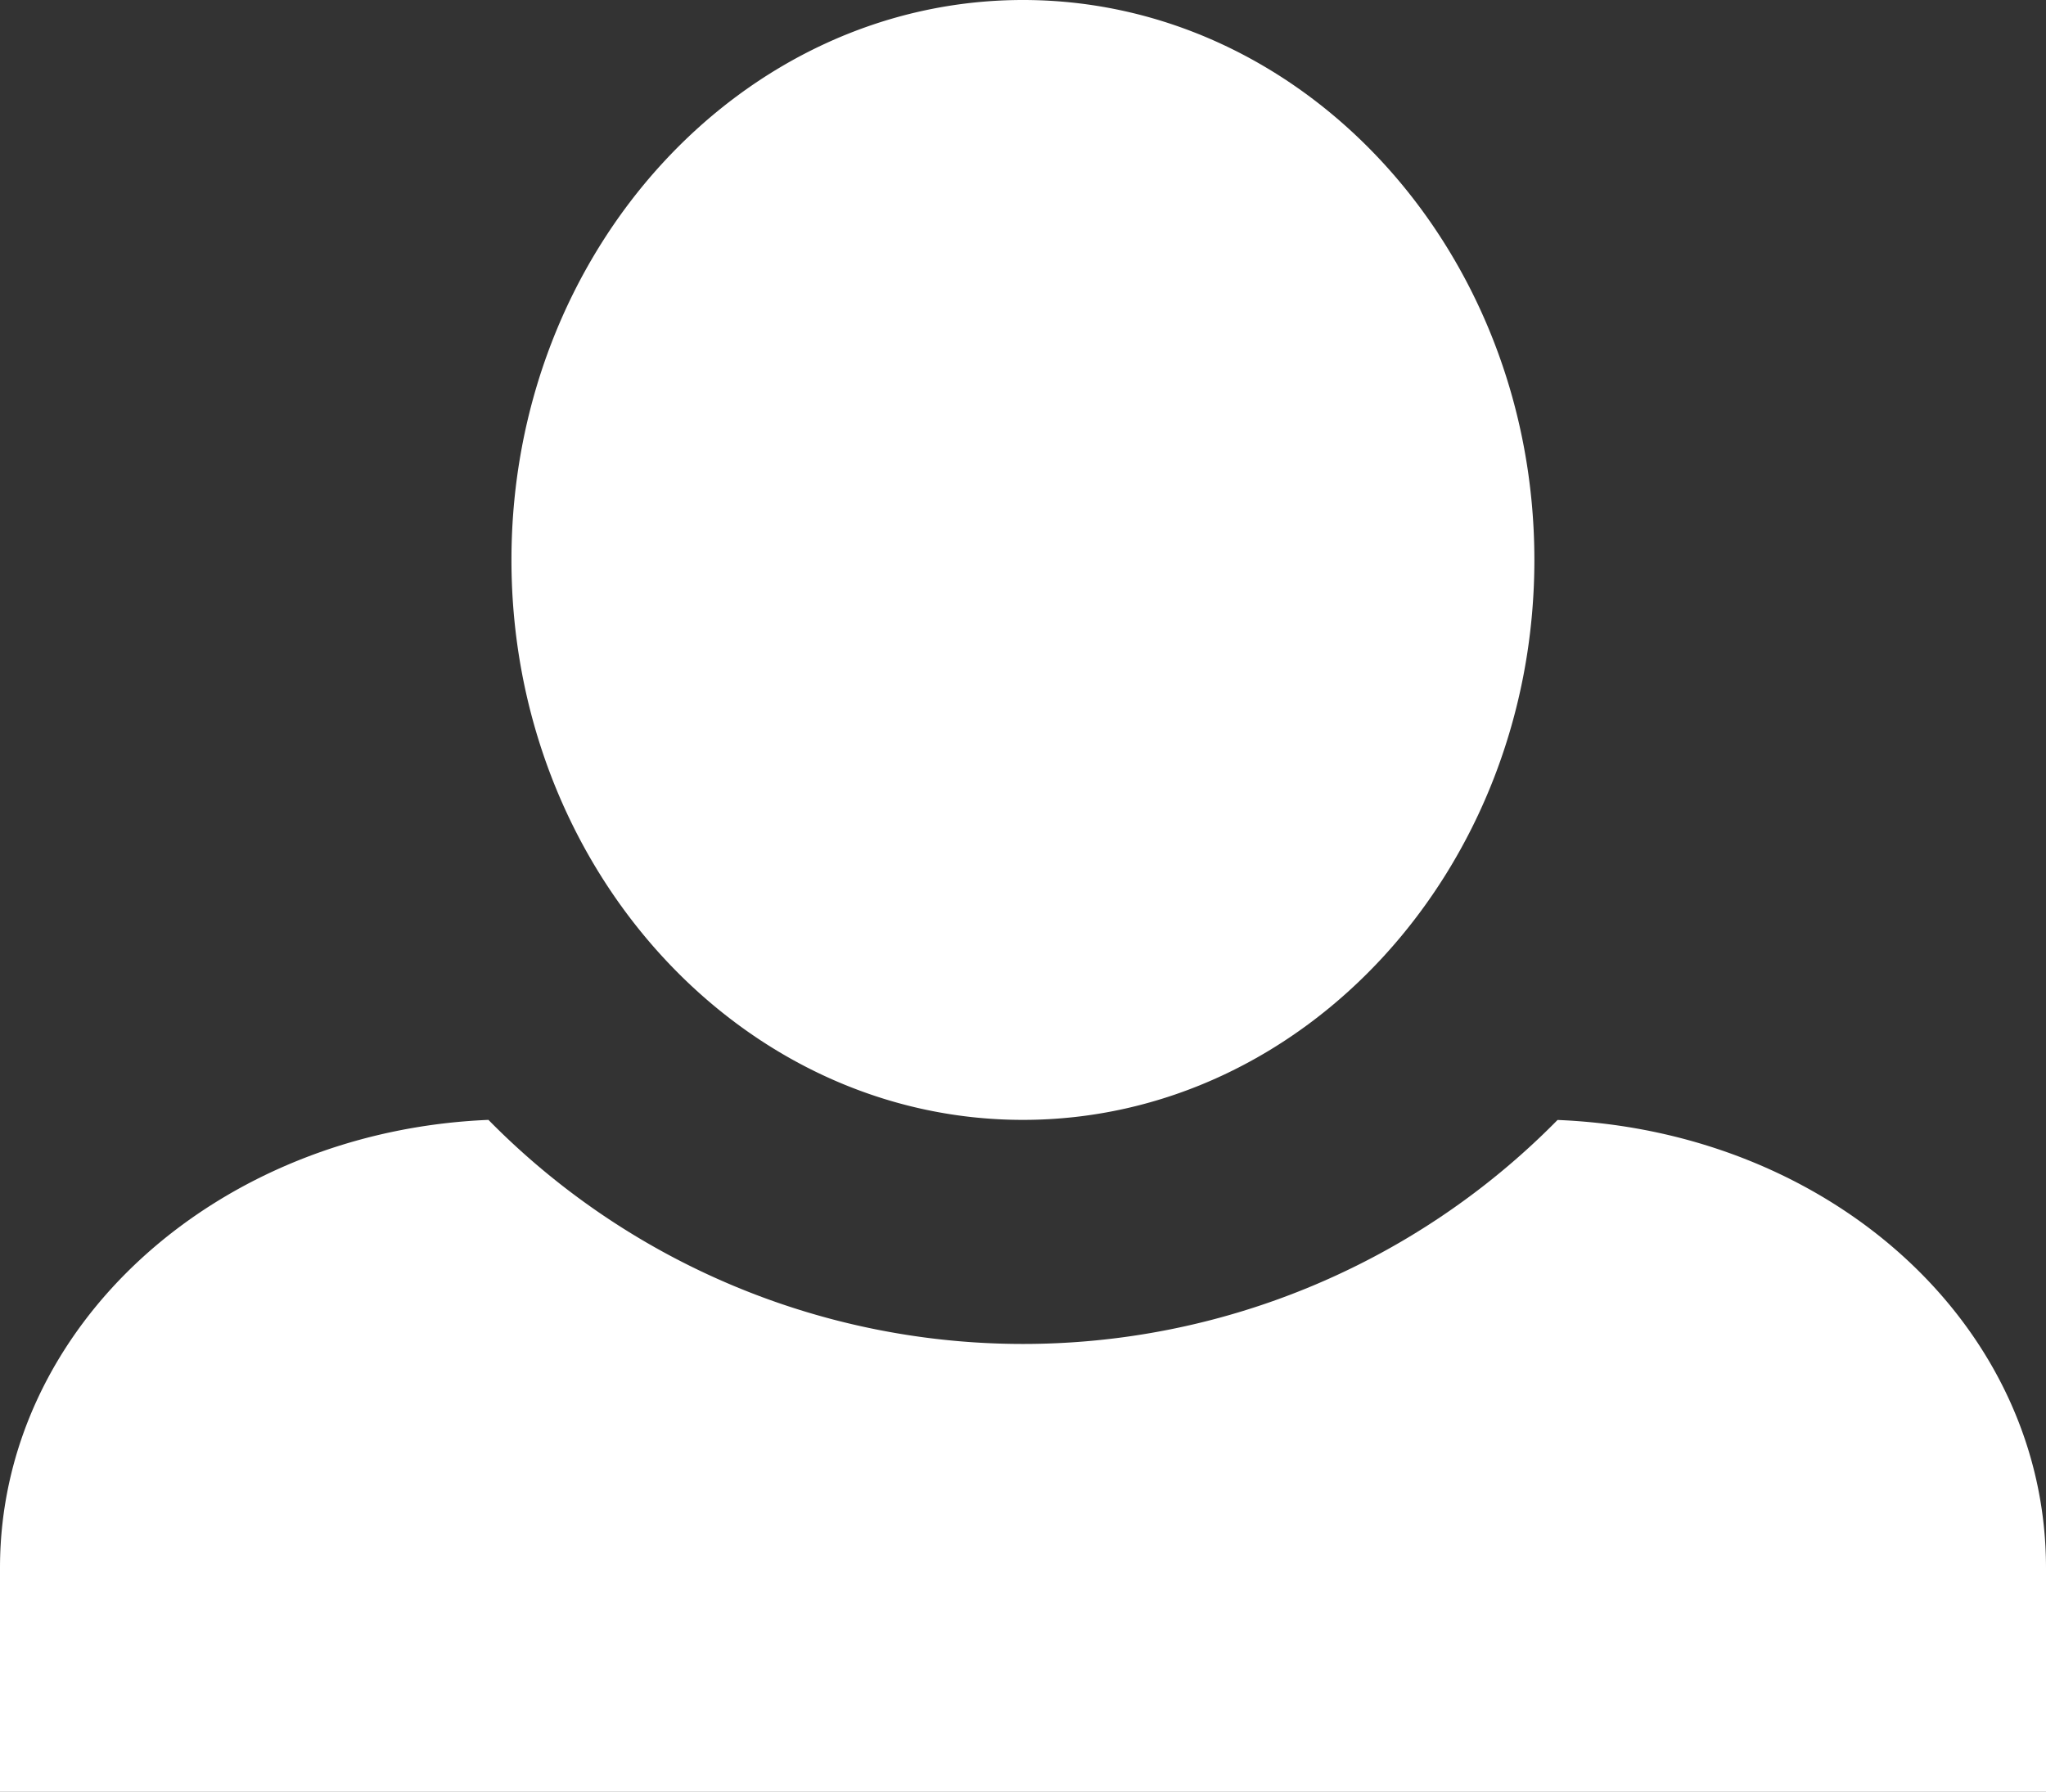
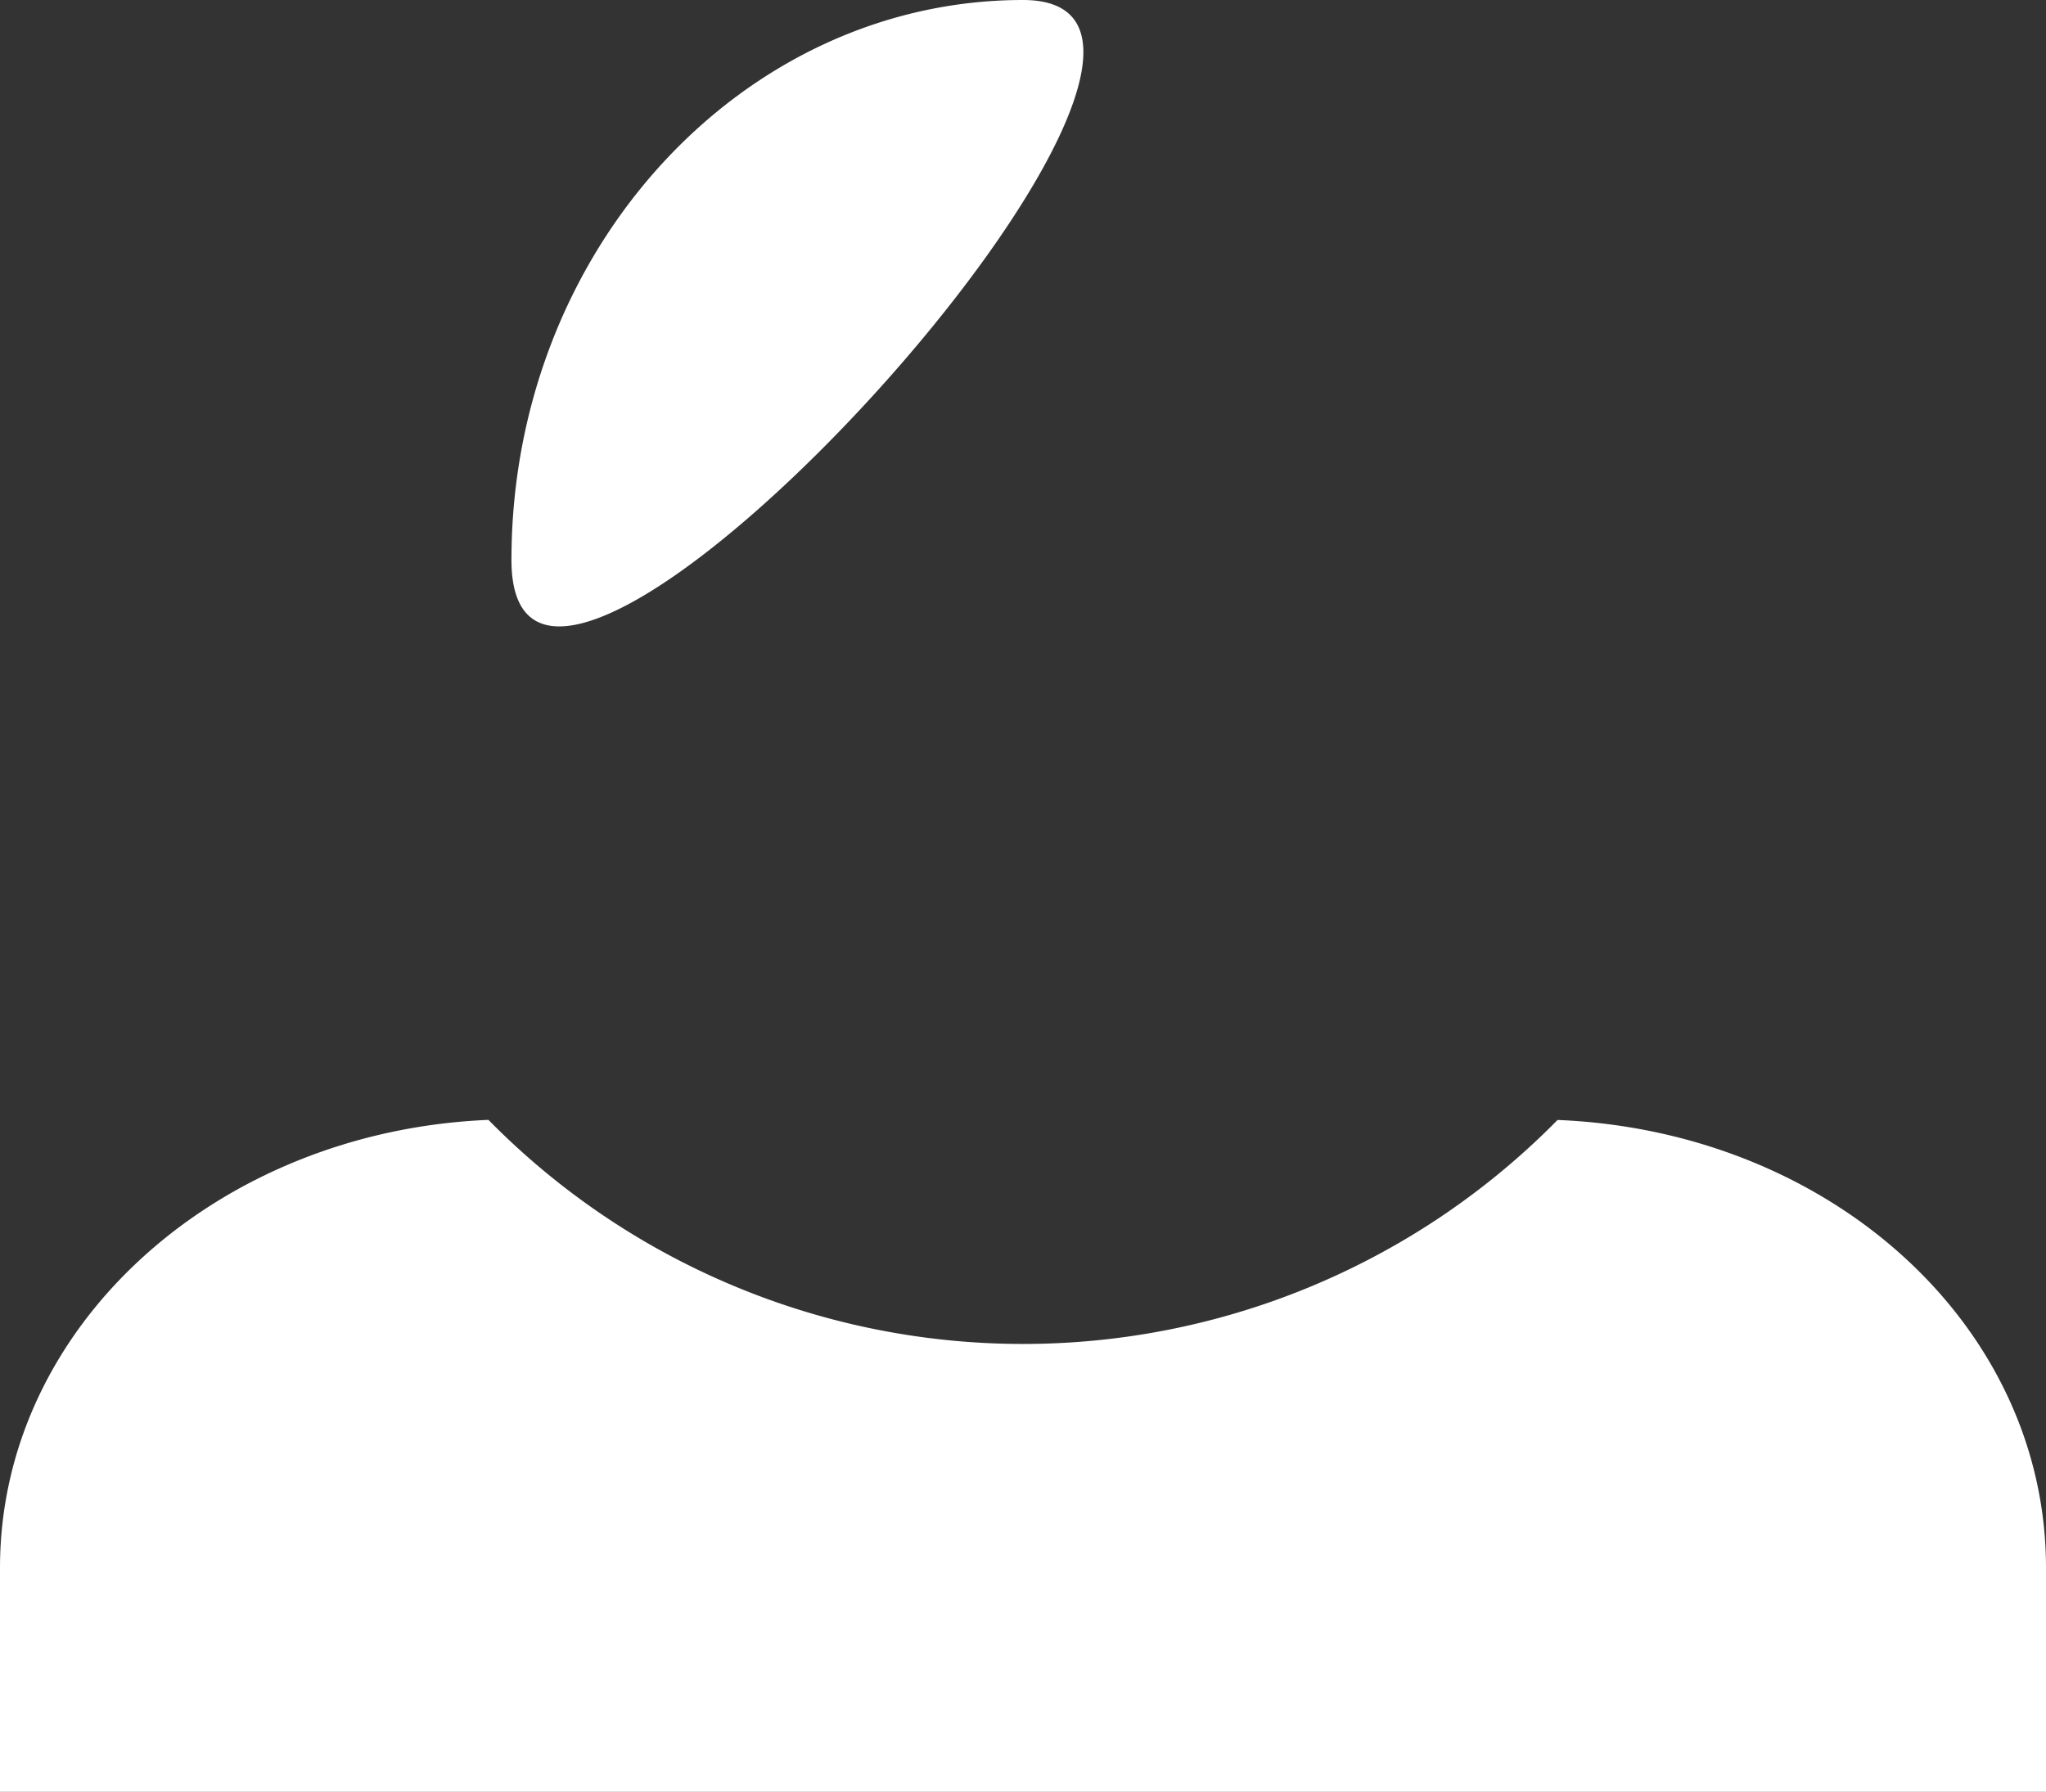
<svg xmlns="http://www.w3.org/2000/svg" width="24.178" height="21.178" viewBox="0 0 24.178 21.178">
  <rect x="0" y="0" width="24.178" height="21.178" fill="#333333" stroke="none" />
-   <path id="Account" d="M12.089,0C8.764,0,6.044,2.965,6.044,6.618s2.72,6.618,6.044,6.618,6.044-2.965,6.044-6.618S15.413,0,12.089,0ZM5.772,13.236C2.569,13.369,0,15.672,0,18.531v2.647H24.178V18.531c0-2.859-2.539-5.162-5.772-5.294a8.859,8.859,0,0,1-12.633,0Z" fill="#fff" />
+   <path id="Account" d="M12.089,0C8.764,0,6.044,2.965,6.044,6.618S15.413,0,12.089,0ZM5.772,13.236C2.569,13.369,0,15.672,0,18.531v2.647H24.178V18.531c0-2.859-2.539-5.162-5.772-5.294a8.859,8.859,0,0,1-12.633,0Z" fill="#fff" />
</svg>